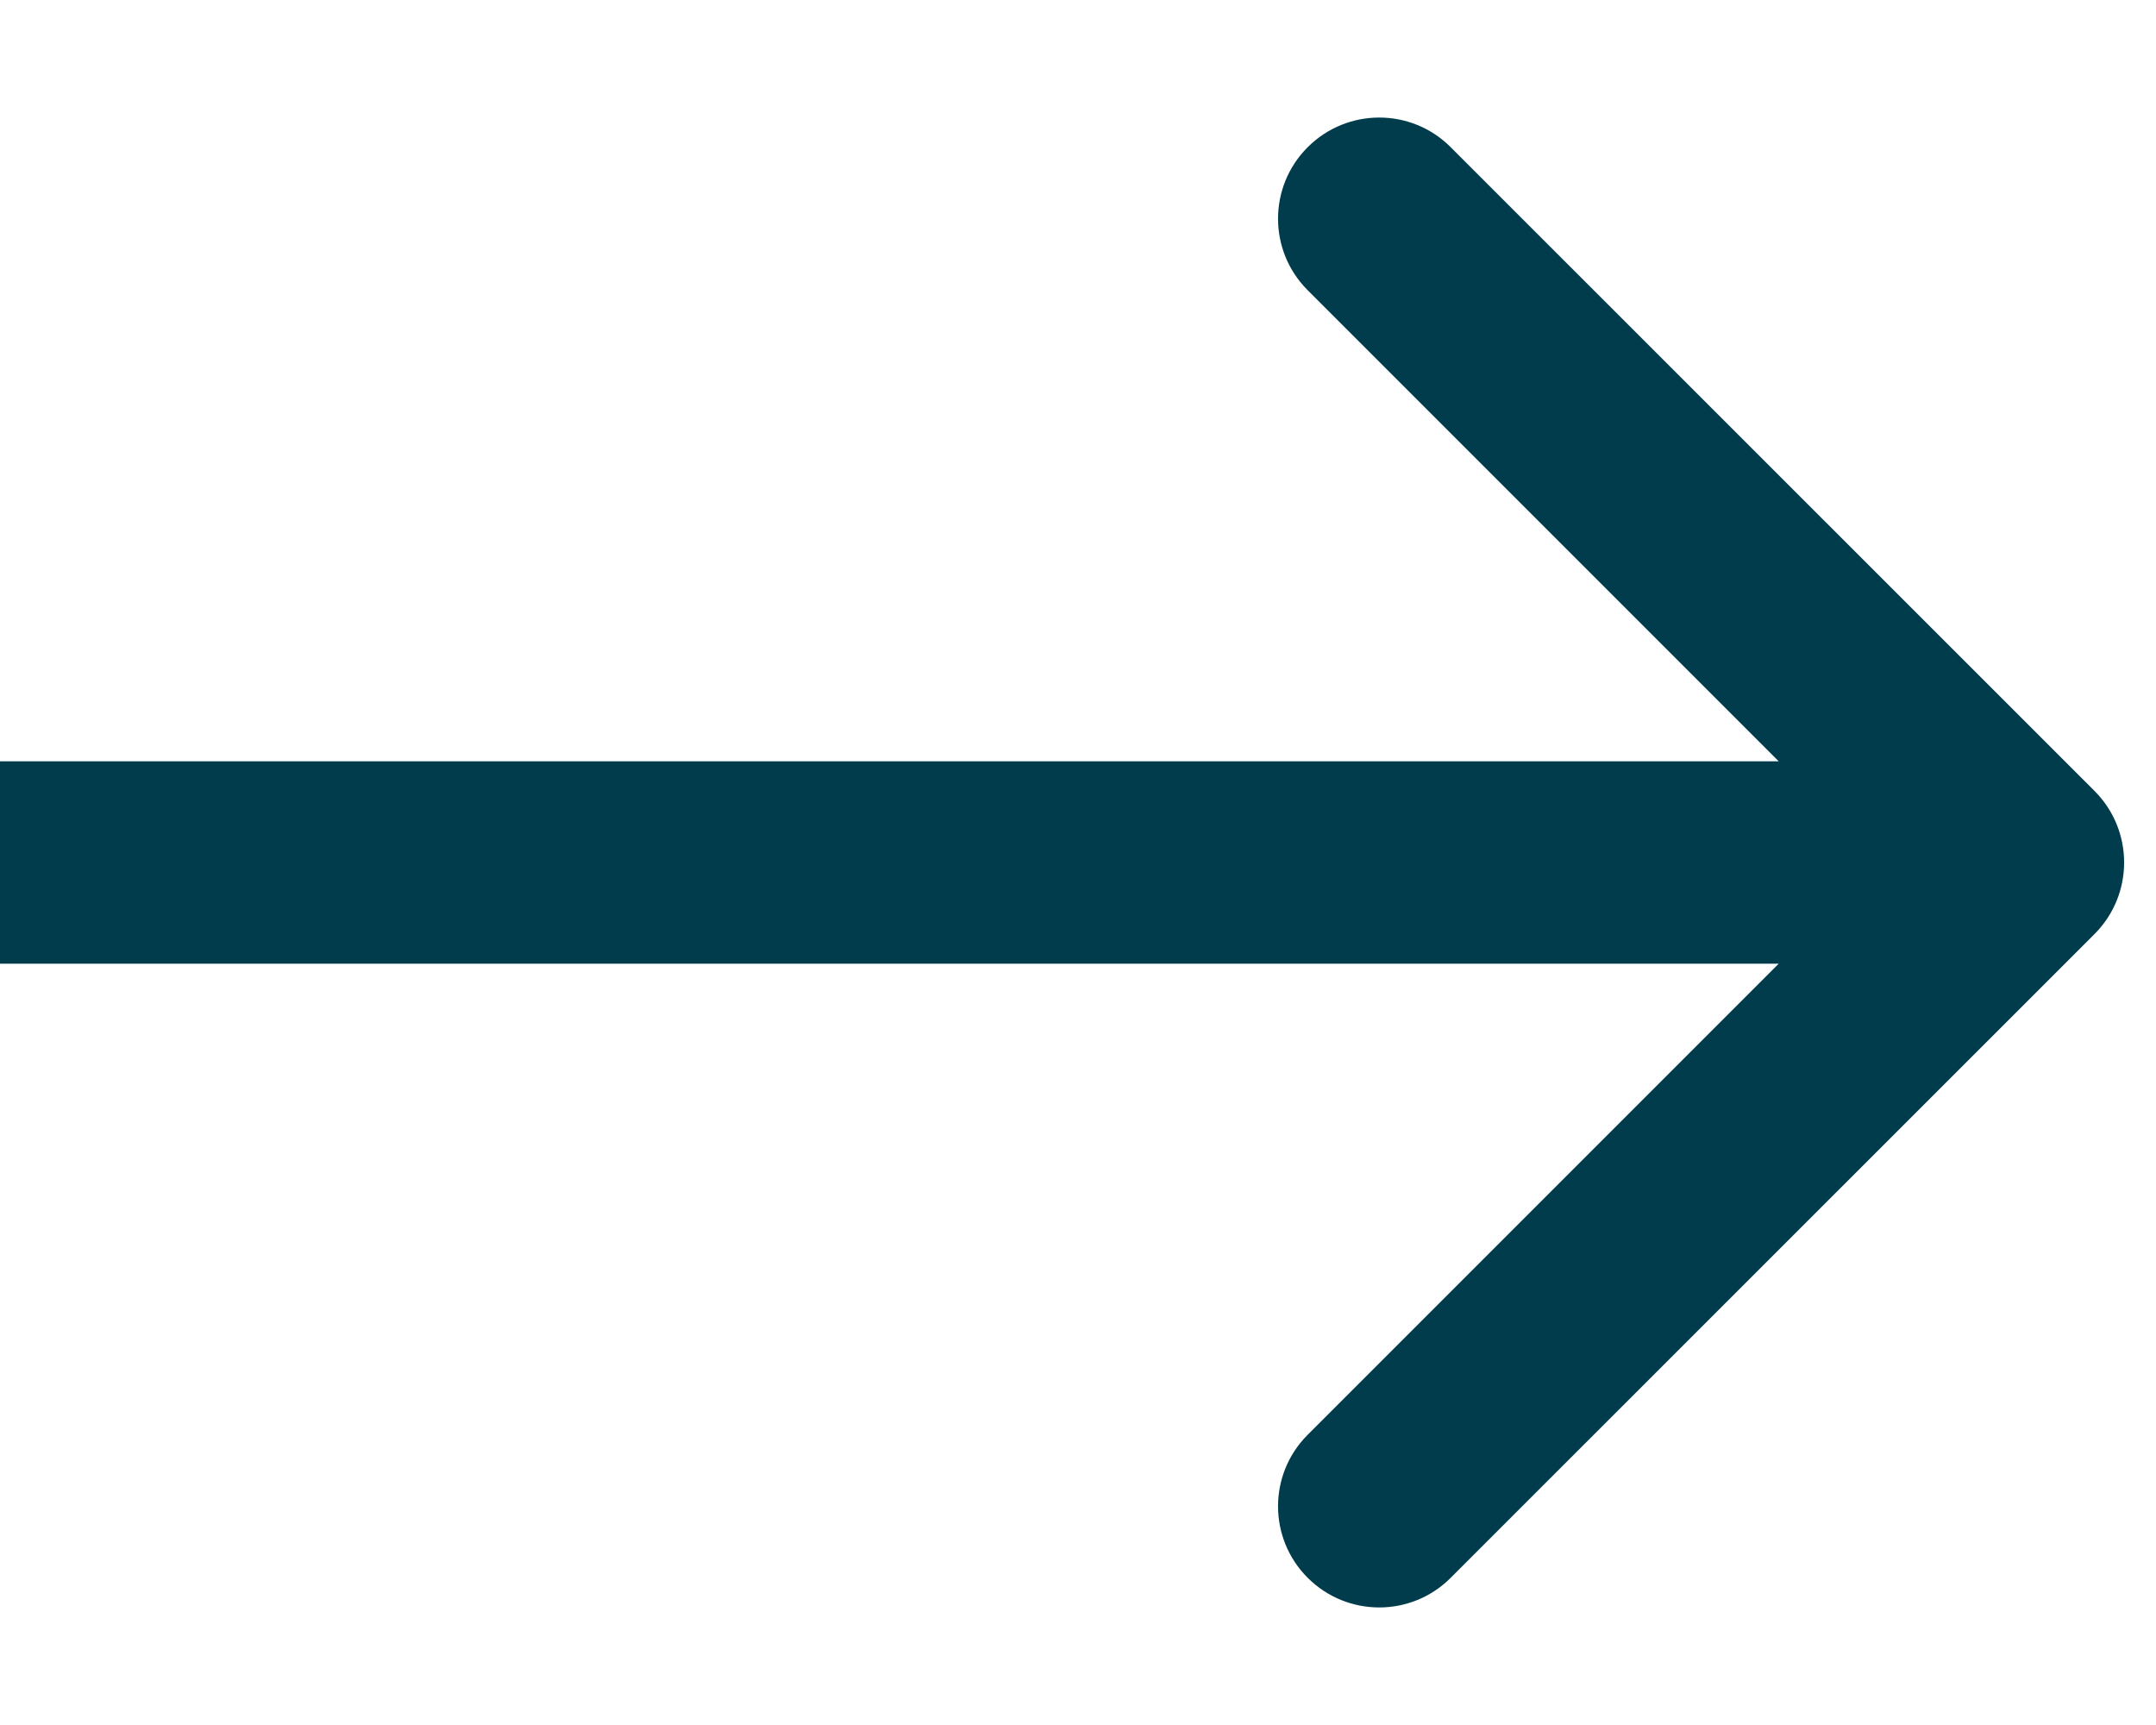
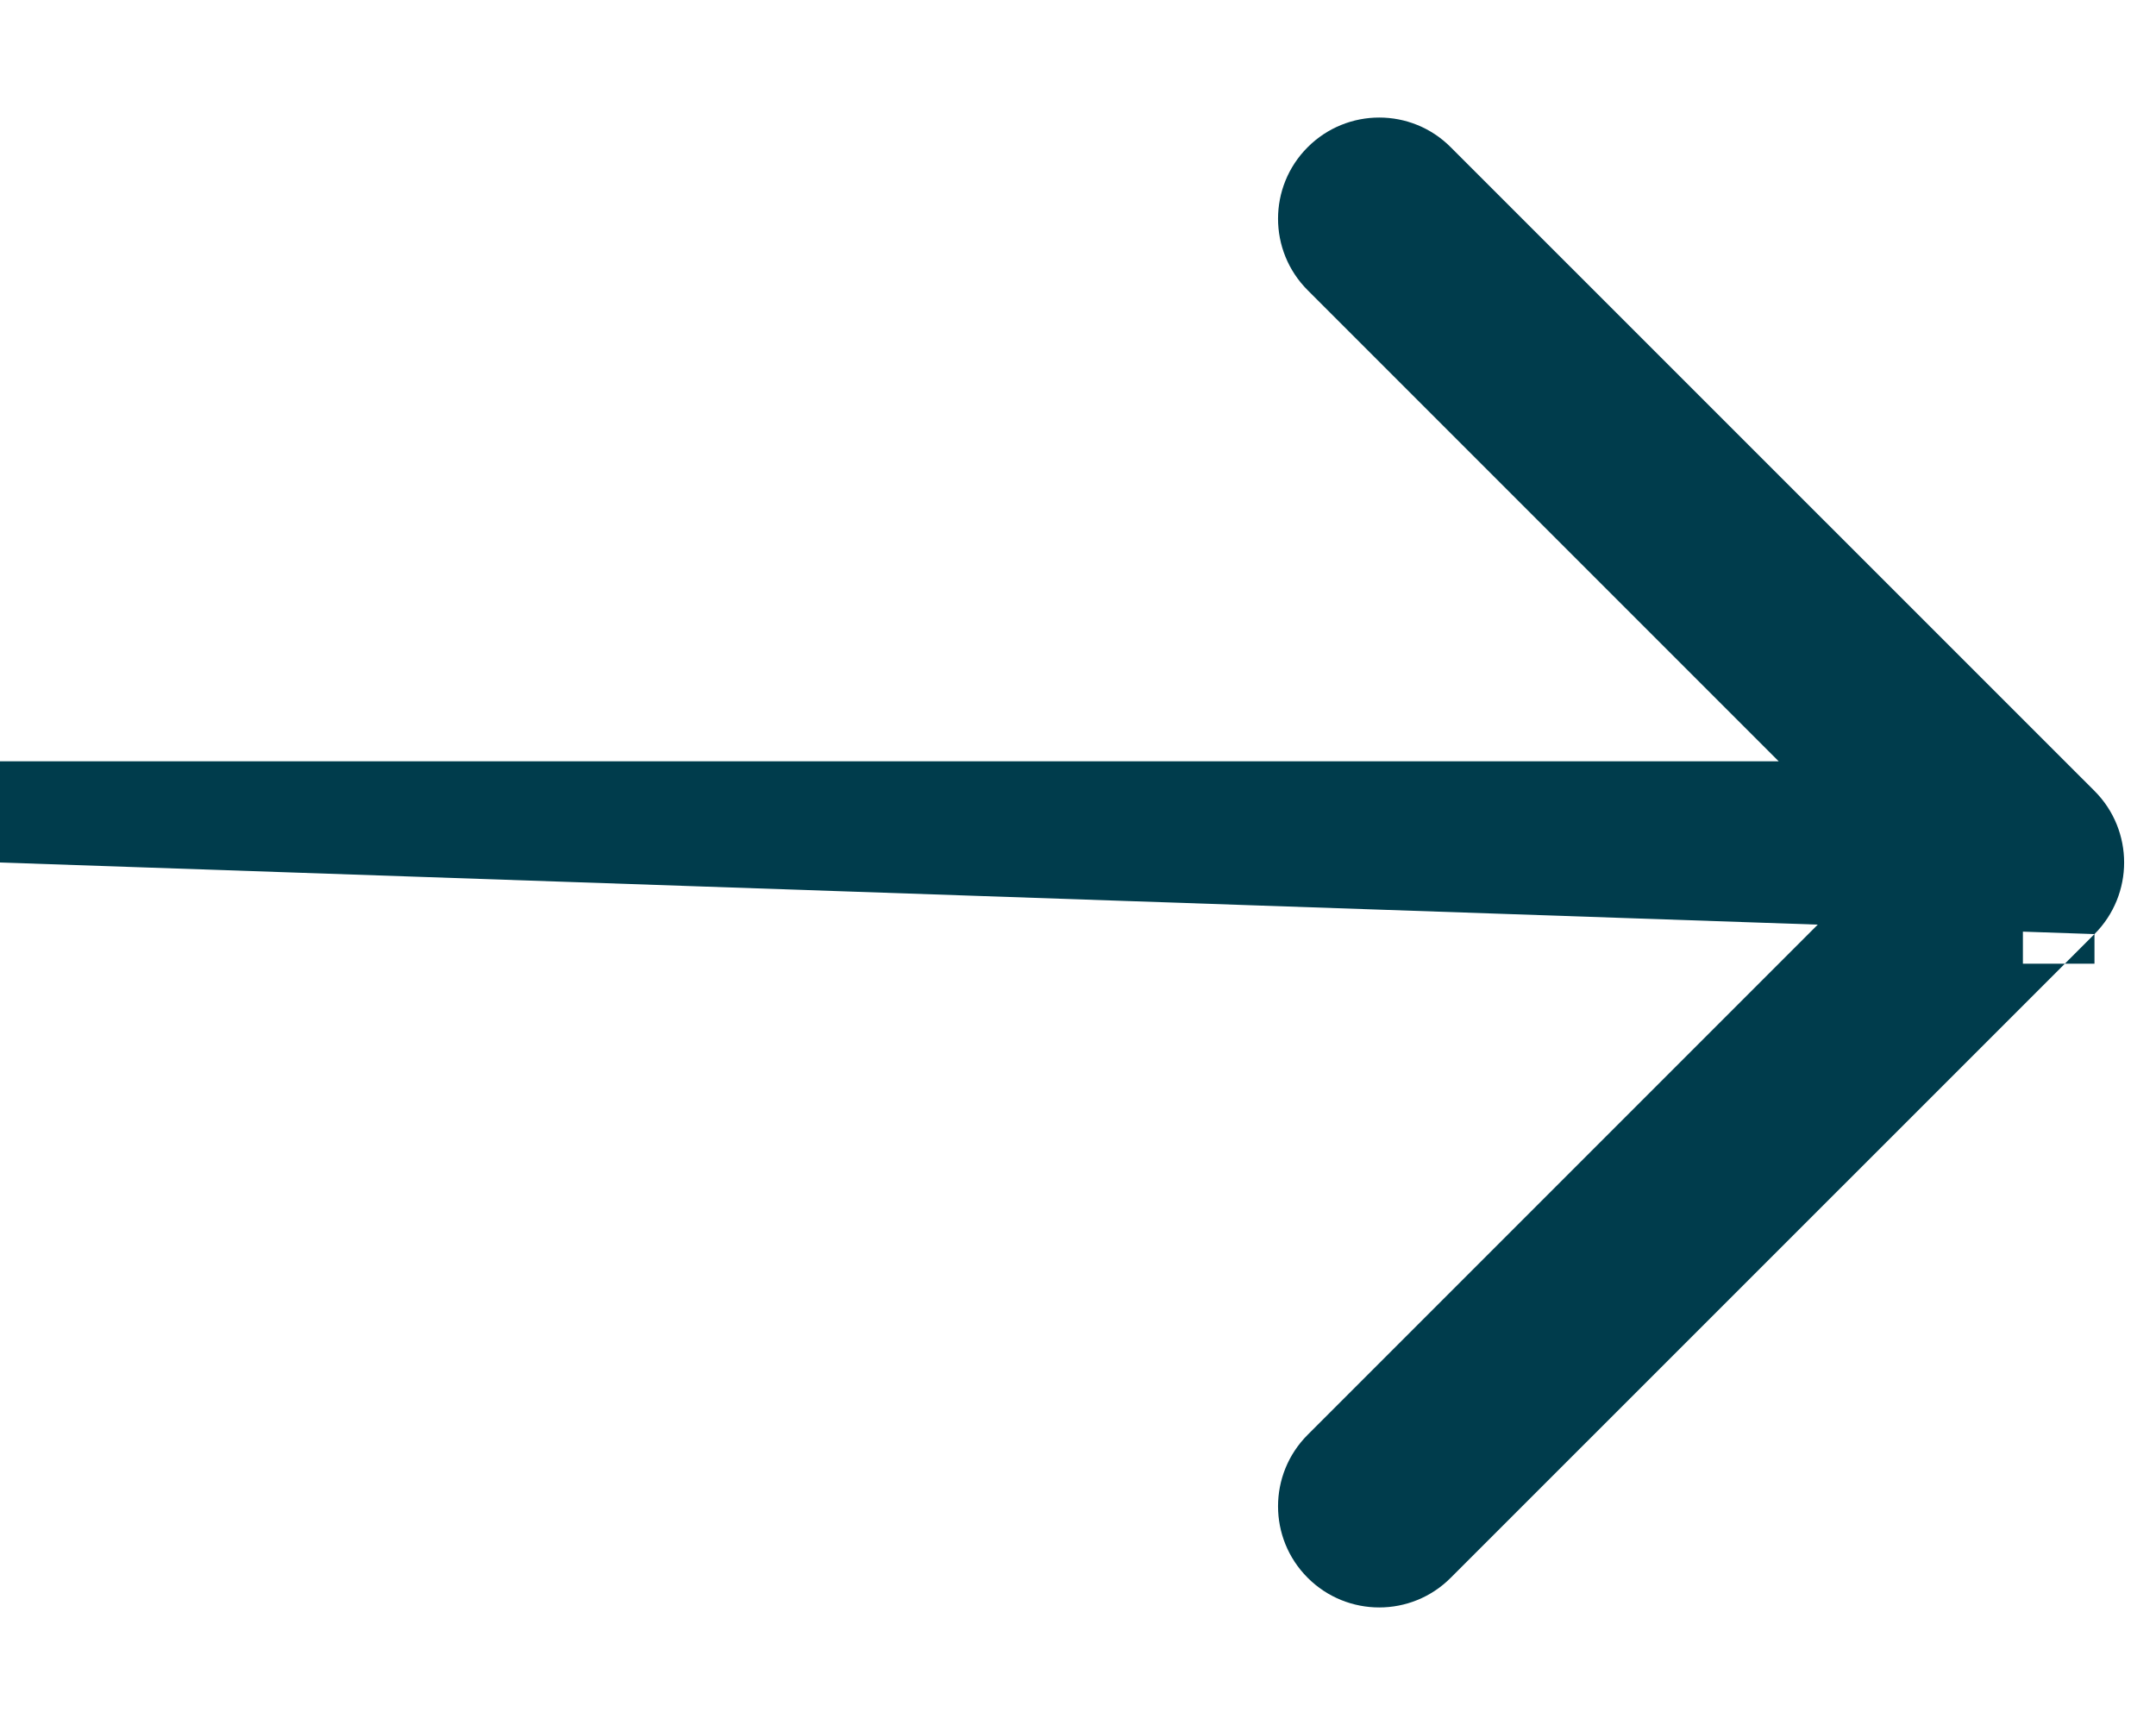
<svg xmlns="http://www.w3.org/2000/svg" preserveAspectRatio="none" width="100%" height="100%" overflow="visible" style="display: block;" viewBox="0 0 15 12" fill="none">
-   <path id="Arrow 1" d="M14.572 6.498C14.847 6.223 14.847 5.777 14.572 5.502L10.093 1.024C9.819 0.749 9.373 0.749 9.098 1.024C8.823 1.299 8.823 1.744 9.098 2.019L13.079 6L9.098 9.981C8.823 10.256 8.823 10.701 9.098 10.976C9.373 11.251 9.819 11.251 10.093 10.976L14.572 6.498ZM0 6V6.704H14.074V6V5.296H0V6Z" fill="#003C4C" />
+   <path id="Arrow 1" d="M14.572 6.498C14.847 6.223 14.847 5.777 14.572 5.502L10.093 1.024C9.819 0.749 9.373 0.749 9.098 1.024C8.823 1.299 8.823 1.744 9.098 2.019L13.079 6L9.098 9.981C8.823 10.256 8.823 10.701 9.098 10.976C9.373 11.251 9.819 11.251 10.093 10.976L14.572 6.498ZV6.704H14.074V6V5.296H0V6Z" fill="#003C4C" />
</svg>